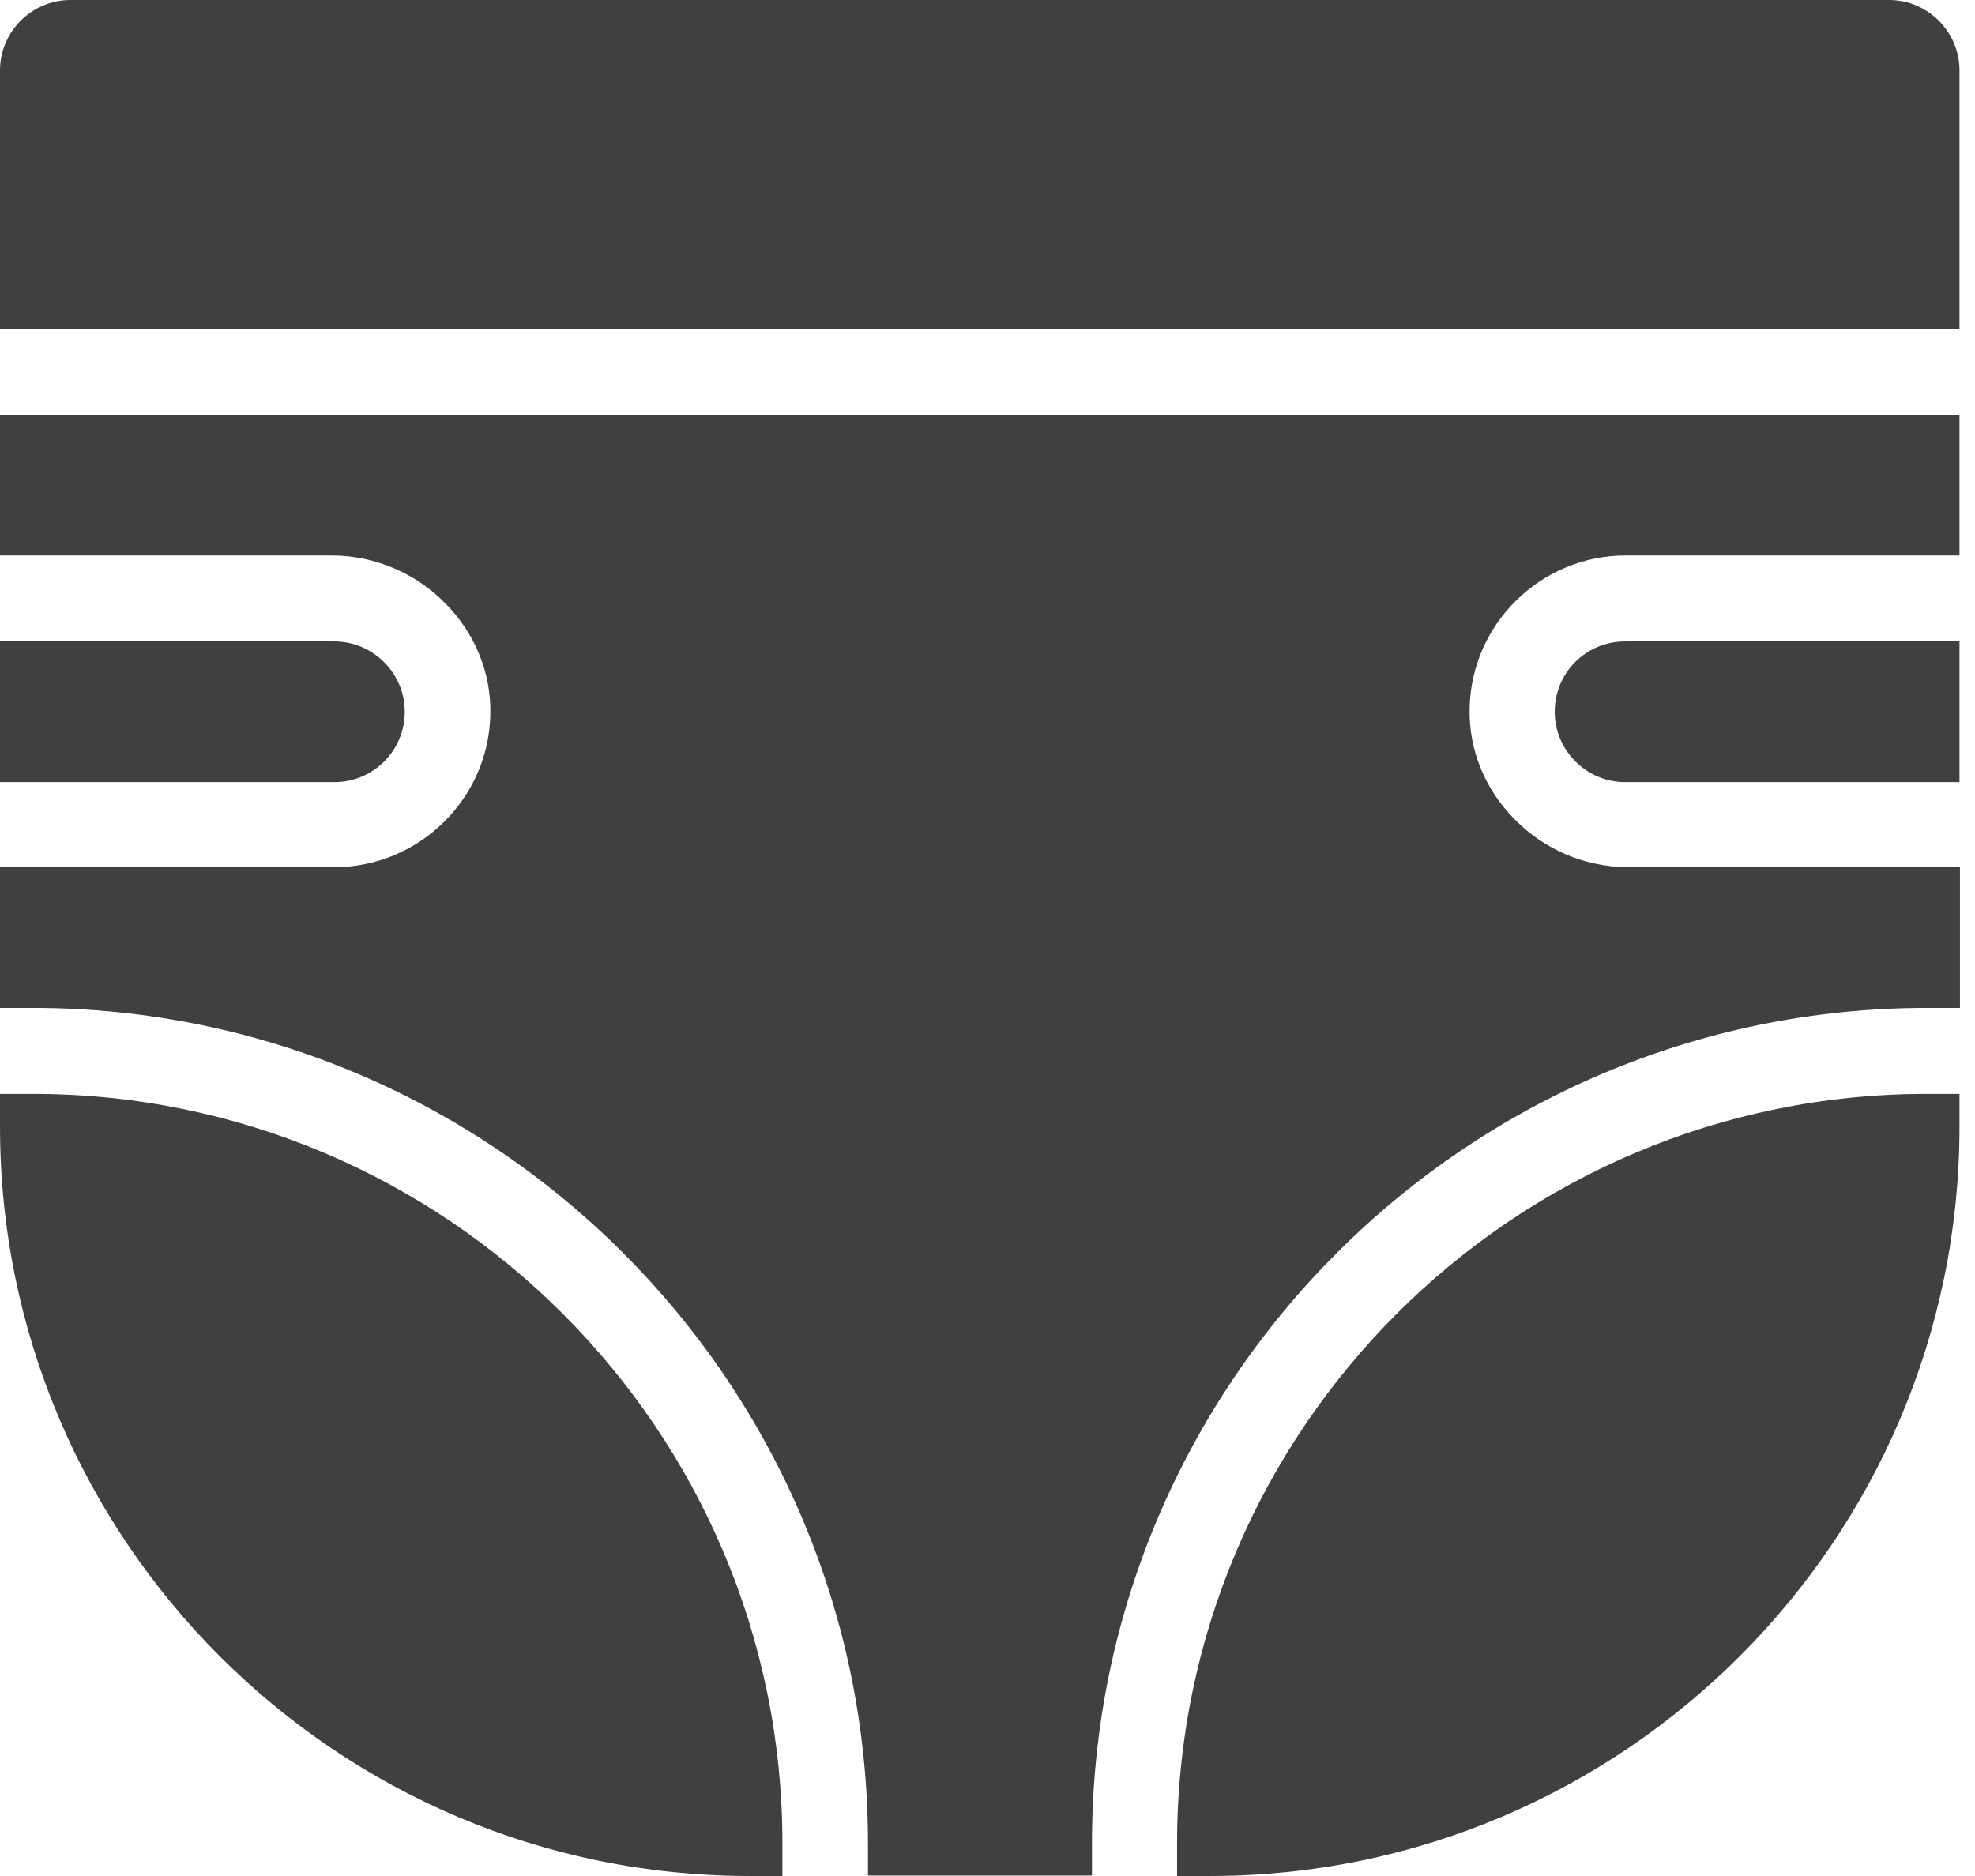
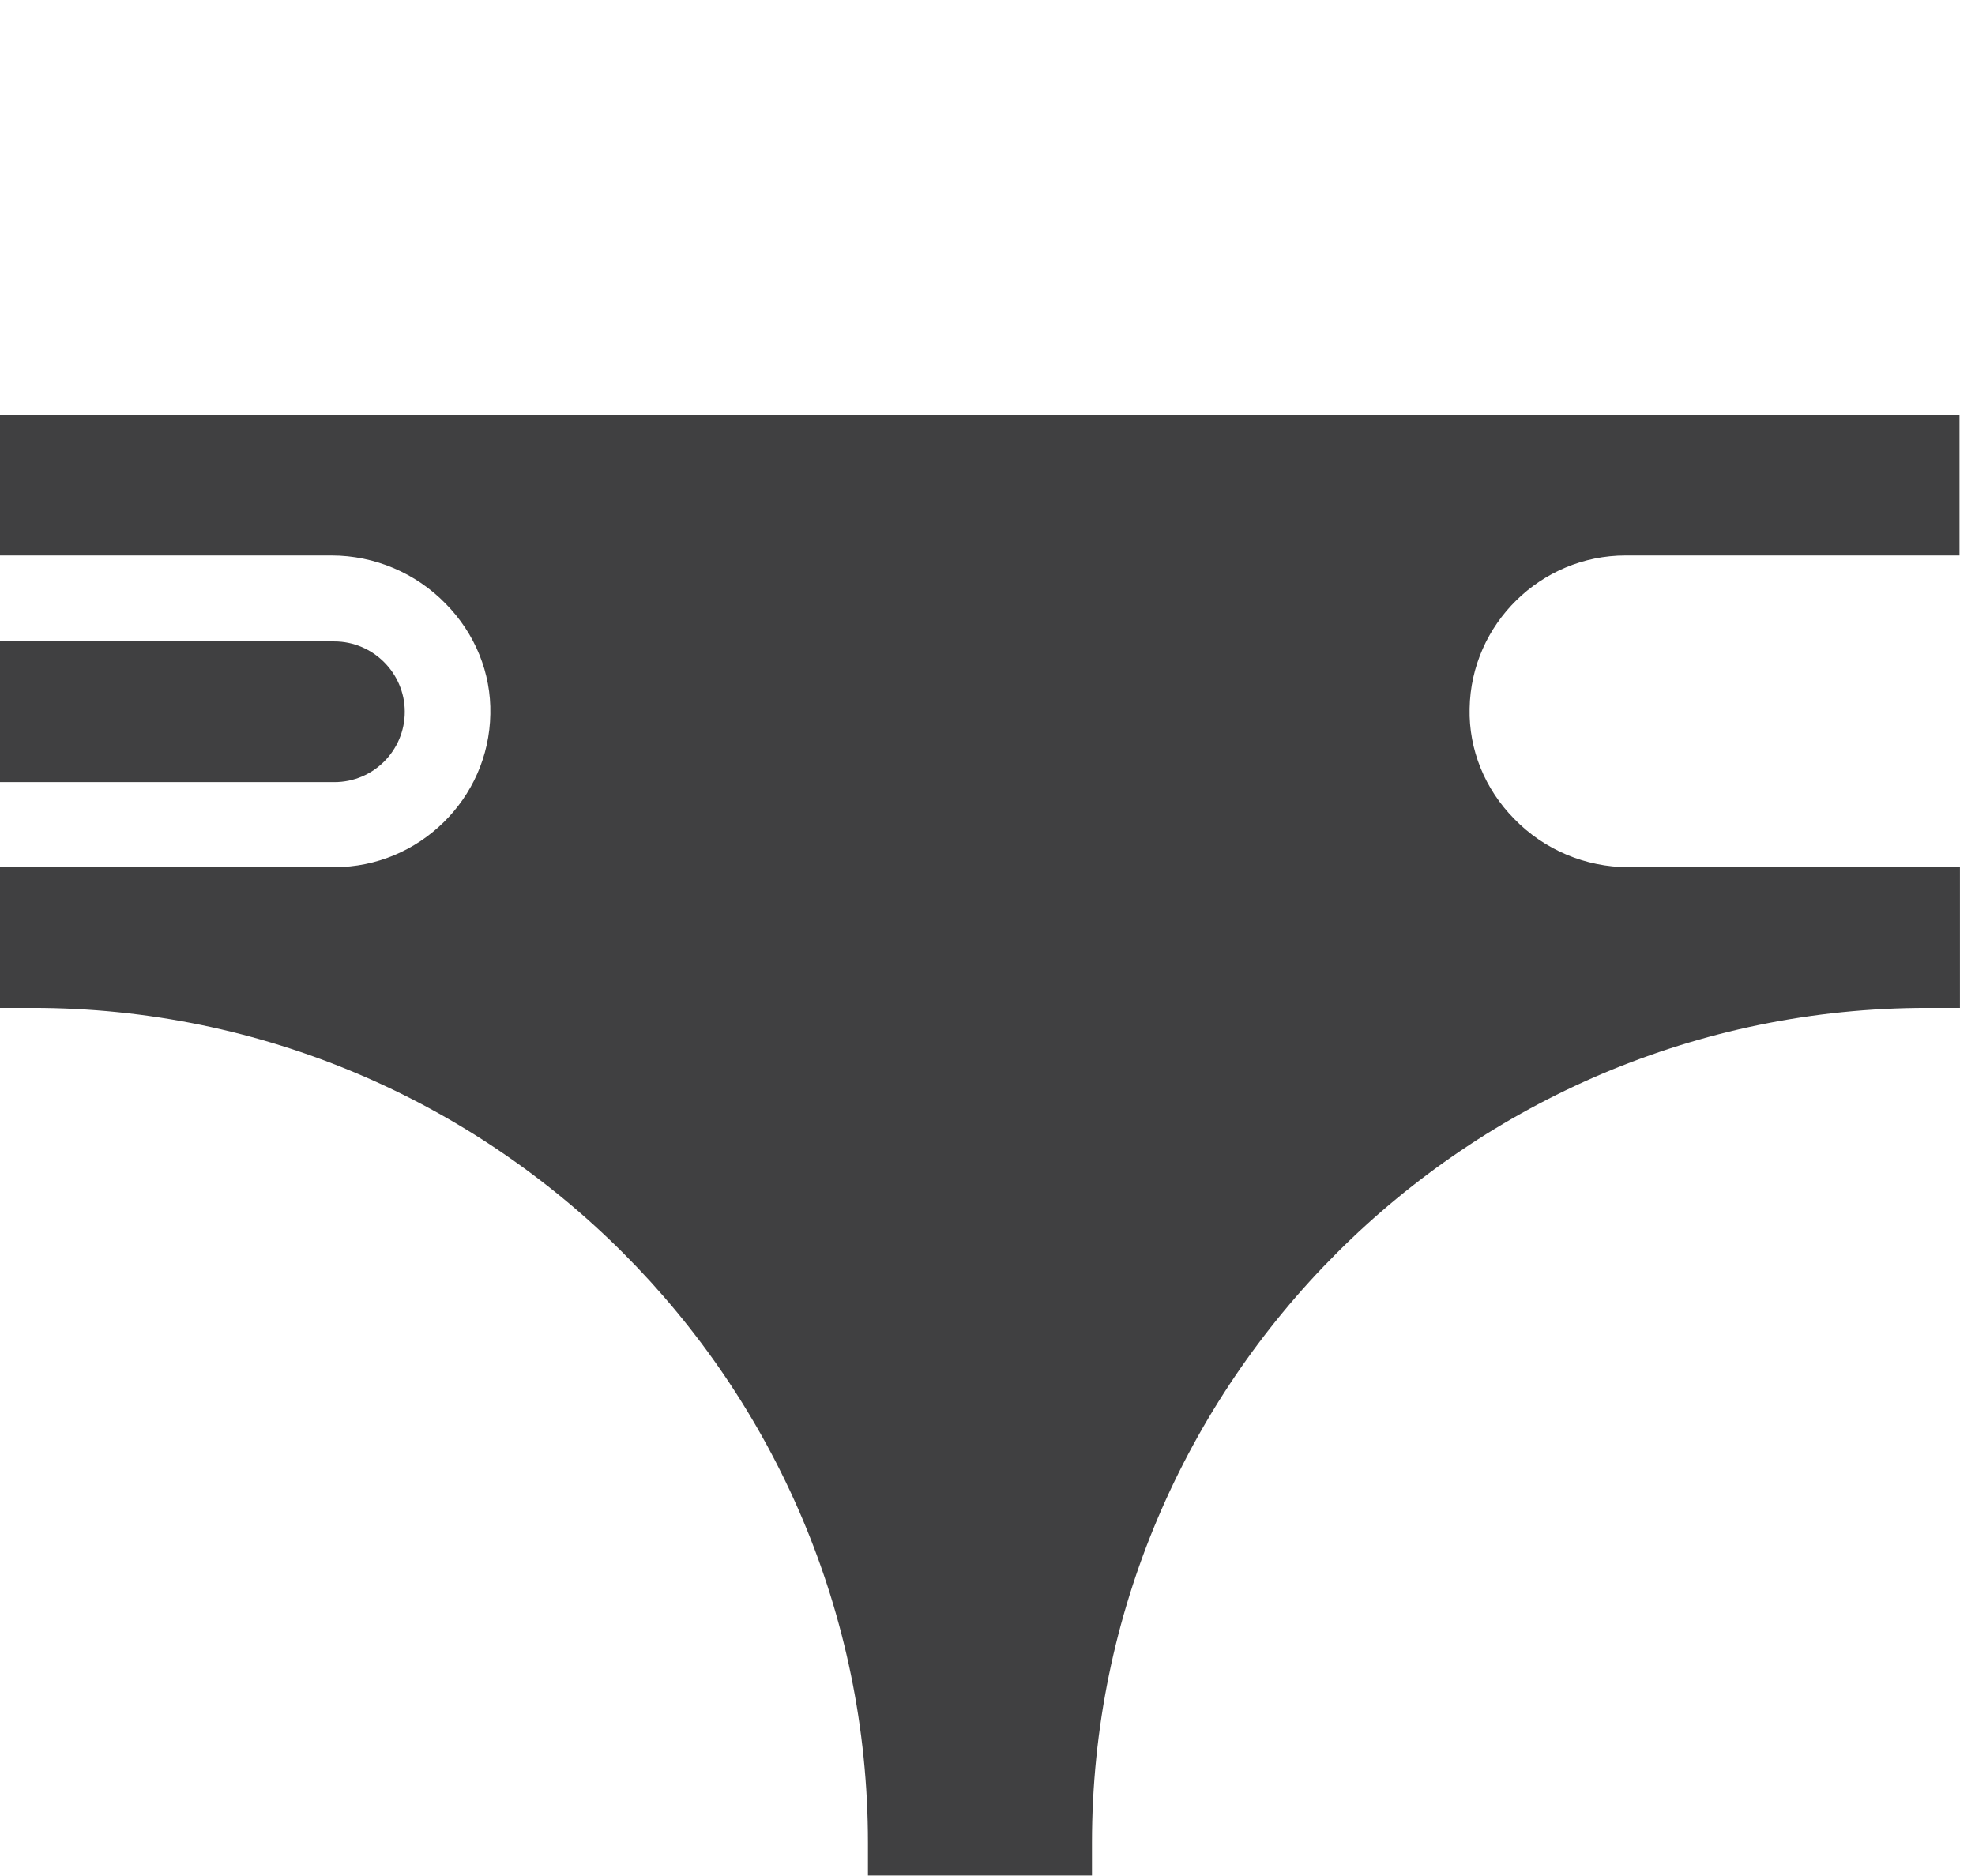
<svg xmlns="http://www.w3.org/2000/svg" width="80px" height="76px" viewBox="0 0 80 76" version="1.1">
  <title>3692D8E0-4C9B-4D9A-B5DD-075AFAB1ACA2</title>
  <g id="Guided-Selling" stroke="none" stroke-width="1" fill="none" fill-rule="evenodd">
    <g id="Guided-Selling-2---Desktop" transform="translate(-458, -1107)" fill="#404041" fill-rule="nonzero">
      <g id="body" transform="translate(231, 780)">
        <g id="Group-7" transform="translate(0, 76)">
          <g id="Group" transform="translate(129, 195)">
            <g id="icons/briefs-3" transform="translate(98, 56)">
              <path d="M16.396,28.835 C16.396,27.271 15.11,25.985 13.545,25.985 L0,25.985 L0,31.685 L13.545,31.685 C15.129,31.685 16.396,30.4 16.396,28.835 Z" id="Path" />
              <path d="M0,22.502 L13.434,22.502 C15.166,22.502 16.843,23.21 18.054,24.458 C19.247,25.669 19.899,27.271 19.862,28.928 C19.806,32.356 16.974,35.131 13.545,35.131 L0,35.131 L0,40.831 L1.323,40.831 C19.973,40.831 35.158,56.013 35.158,74.659 L35.158,75.981 L44.232,75.981 L44.232,74.659 C44.232,56.013 59.417,40.831 78.067,40.831 L79.39,40.831 L79.39,35.131 L65.957,35.131 C64.224,35.131 62.547,34.424 61.336,33.175 C60.144,31.965 59.491,30.363 59.529,28.705 C59.585,25.277 62.417,22.502 65.845,22.502 L79.372,22.502 L79.372,16.802 L0,16.802 L0,22.502 Z" id="Path" />
-               <path d="M62.976,28.835 C62.976,30.4 64.261,31.685 65.826,31.685 L79.372,31.685 L79.372,25.985 L65.826,25.985 C64.243,25.985 62.976,27.252 62.976,28.835 Z" id="Path" />
-               <path d="M76.521,0 L2.851,0 C1.286,0 0,1.285 0,2.85 L0,13.337 L79.372,13.337 L79.372,2.85 C79.372,1.285 78.086,0 76.521,0 Z" id="Path" />
-               <path d="M47.679,74.677 L47.679,76 L49.002,76 C65.752,76 79.372,62.383 79.372,45.637 L79.372,44.315 L78.049,44.315 C61.299,44.315 47.679,57.931 47.679,74.677 Z" id="Path" />
-               <path d="M1.323,44.315 L0,44.315 L0,45.637 C0,62.383 13.62,76 30.37,76 L31.693,76 L31.693,74.677 C31.693,57.931 18.073,44.315 1.323,44.315 Z" id="Path" />
            </g>
          </g>
        </g>
      </g>
    </g>
  </g>
</svg>